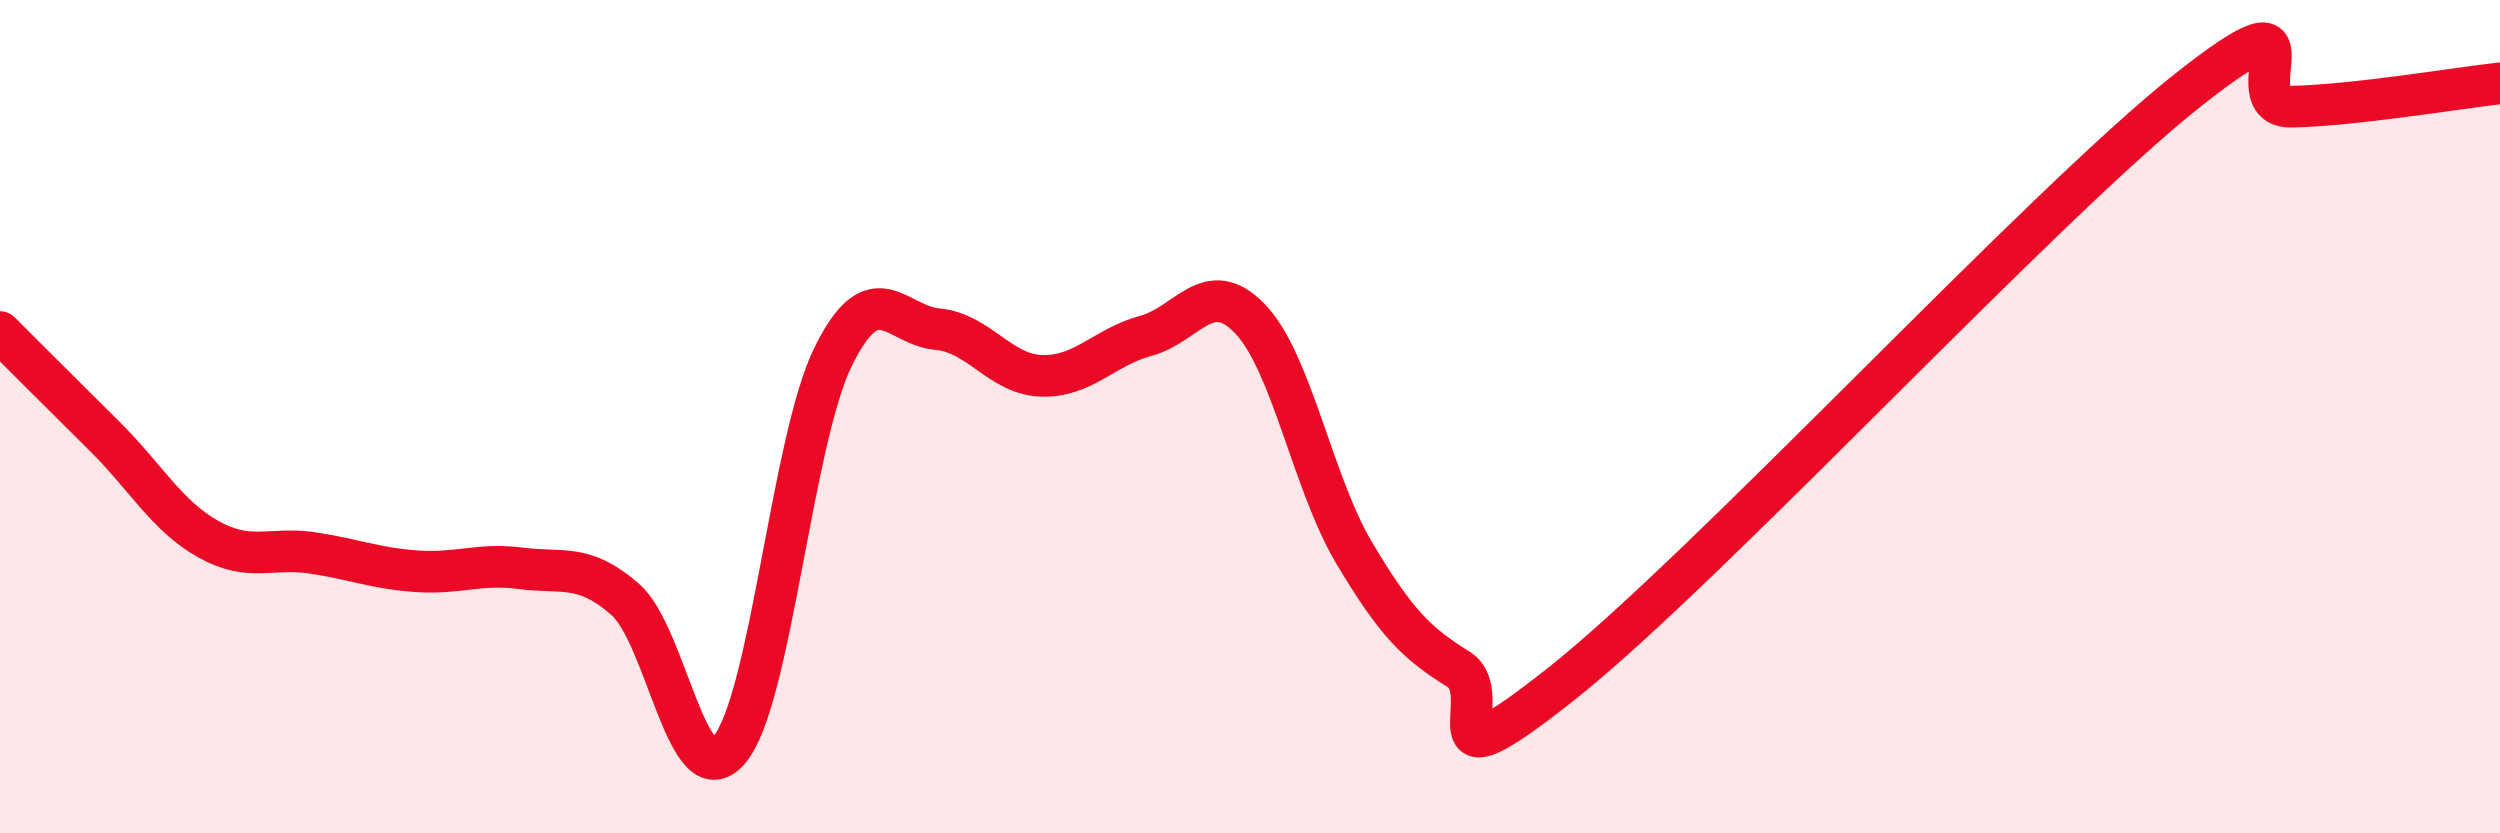
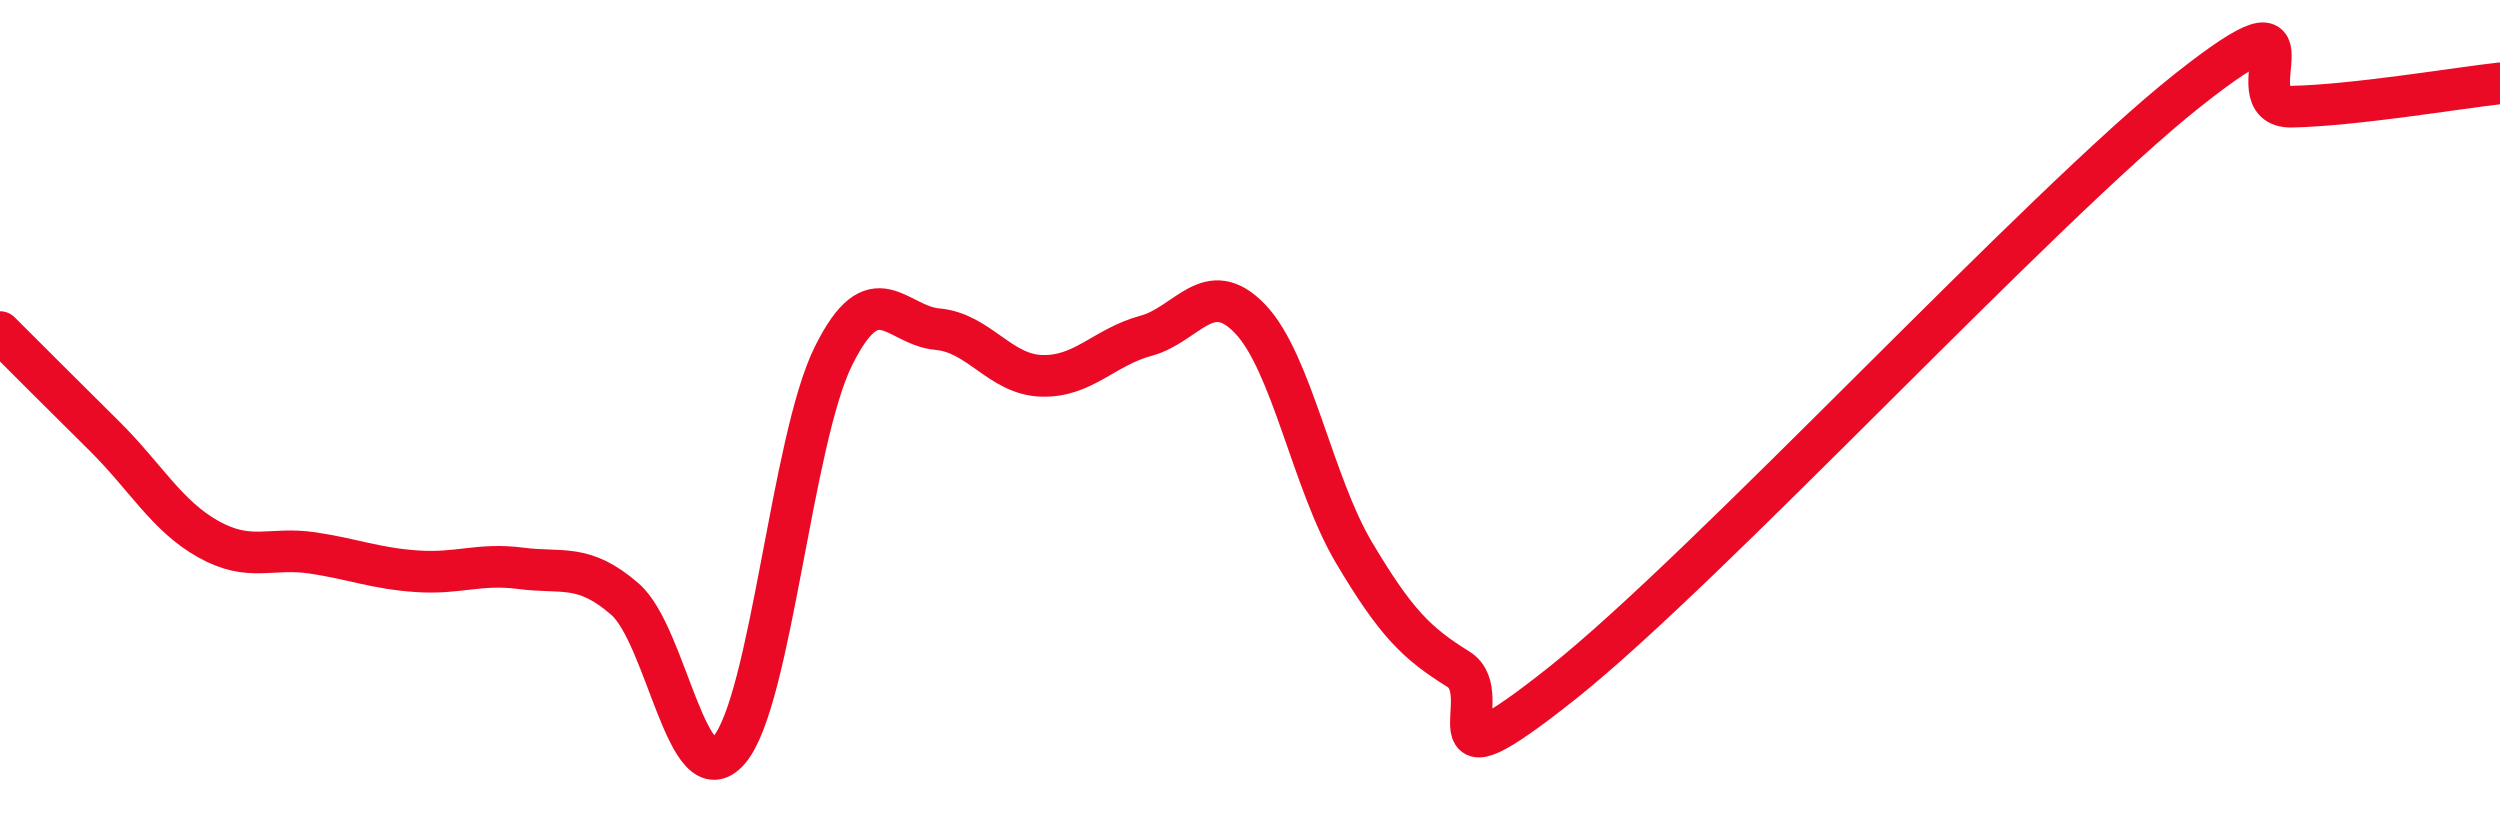
<svg xmlns="http://www.w3.org/2000/svg" width="60" height="20" viewBox="0 0 60 20">
-   <path d="M 0,7.97 C 0.5,8.47 1.5,9.47 2.5,10.46 C 3.5,11.45 4,12.38 5,12.94 C 6,13.5 6.5,13.12 7.5,13.27 C 8.5,13.42 9,13.64 10,13.71 C 11,13.78 11.5,13.51 12.5,13.64 C 13.5,13.77 14,13.51 15,14.38 C 16,15.25 16.5,19.17 17.5,18 C 18.5,16.83 19,10.57 20,8.55 C 21,6.53 21.5,7.81 22.5,7.9 C 23.5,7.99 24,8.99 25,9.02 C 26,9.05 26.5,8.33 27.5,8.06 C 28.5,7.79 29,6.61 30,7.65 C 31,8.69 31.5,11.59 32.5,13.27 C 33.5,14.95 34,15.44 35,16.06 C 36,16.68 34,19.17 37.5,16.39 C 41,13.61 49,4.94 52.5,2.17 C 56,-0.6 53.5,2.59 55,2.56 C 56.5,2.53 59,2.11 60,2L60 20L0 20Z" fill="#EB0A25" opacity="0.1" stroke-linecap="round" stroke-linejoin="round" />
  <path d="M 0,7.97 C 0.5,8.47 1.5,9.47 2.5,10.46 C 3.5,11.45 4,12.38 5,12.94 C 6,13.5 6.5,13.12 7.5,13.27 C 8.5,13.42 9,13.64 10,13.71 C 11,13.78 11.5,13.51 12.5,13.64 C 13.5,13.77 14,13.51 15,14.38 C 16,15.25 16.5,19.17 17.5,18 C 18.5,16.83 19,10.57 20,8.55 C 21,6.53 21.5,7.81 22.5,7.9 C 23.5,7.99 24,8.99 25,9.02 C 26,9.05 26.5,8.33 27.5,8.06 C 28.5,7.79 29,6.61 30,7.65 C 31,8.69 31.5,11.59 32.5,13.27 C 33.5,14.95 34,15.44 35,16.06 C 36,16.68 34,19.17 37.5,16.39 C 41,13.61 49,4.94 52.5,2.17 C 56,-0.6 53.5,2.59 55,2.56 C 56.5,2.53 59,2.11 60,2" stroke="#EB0A25" stroke-width="1" fill="none" stroke-linecap="round" stroke-linejoin="round" />
</svg>